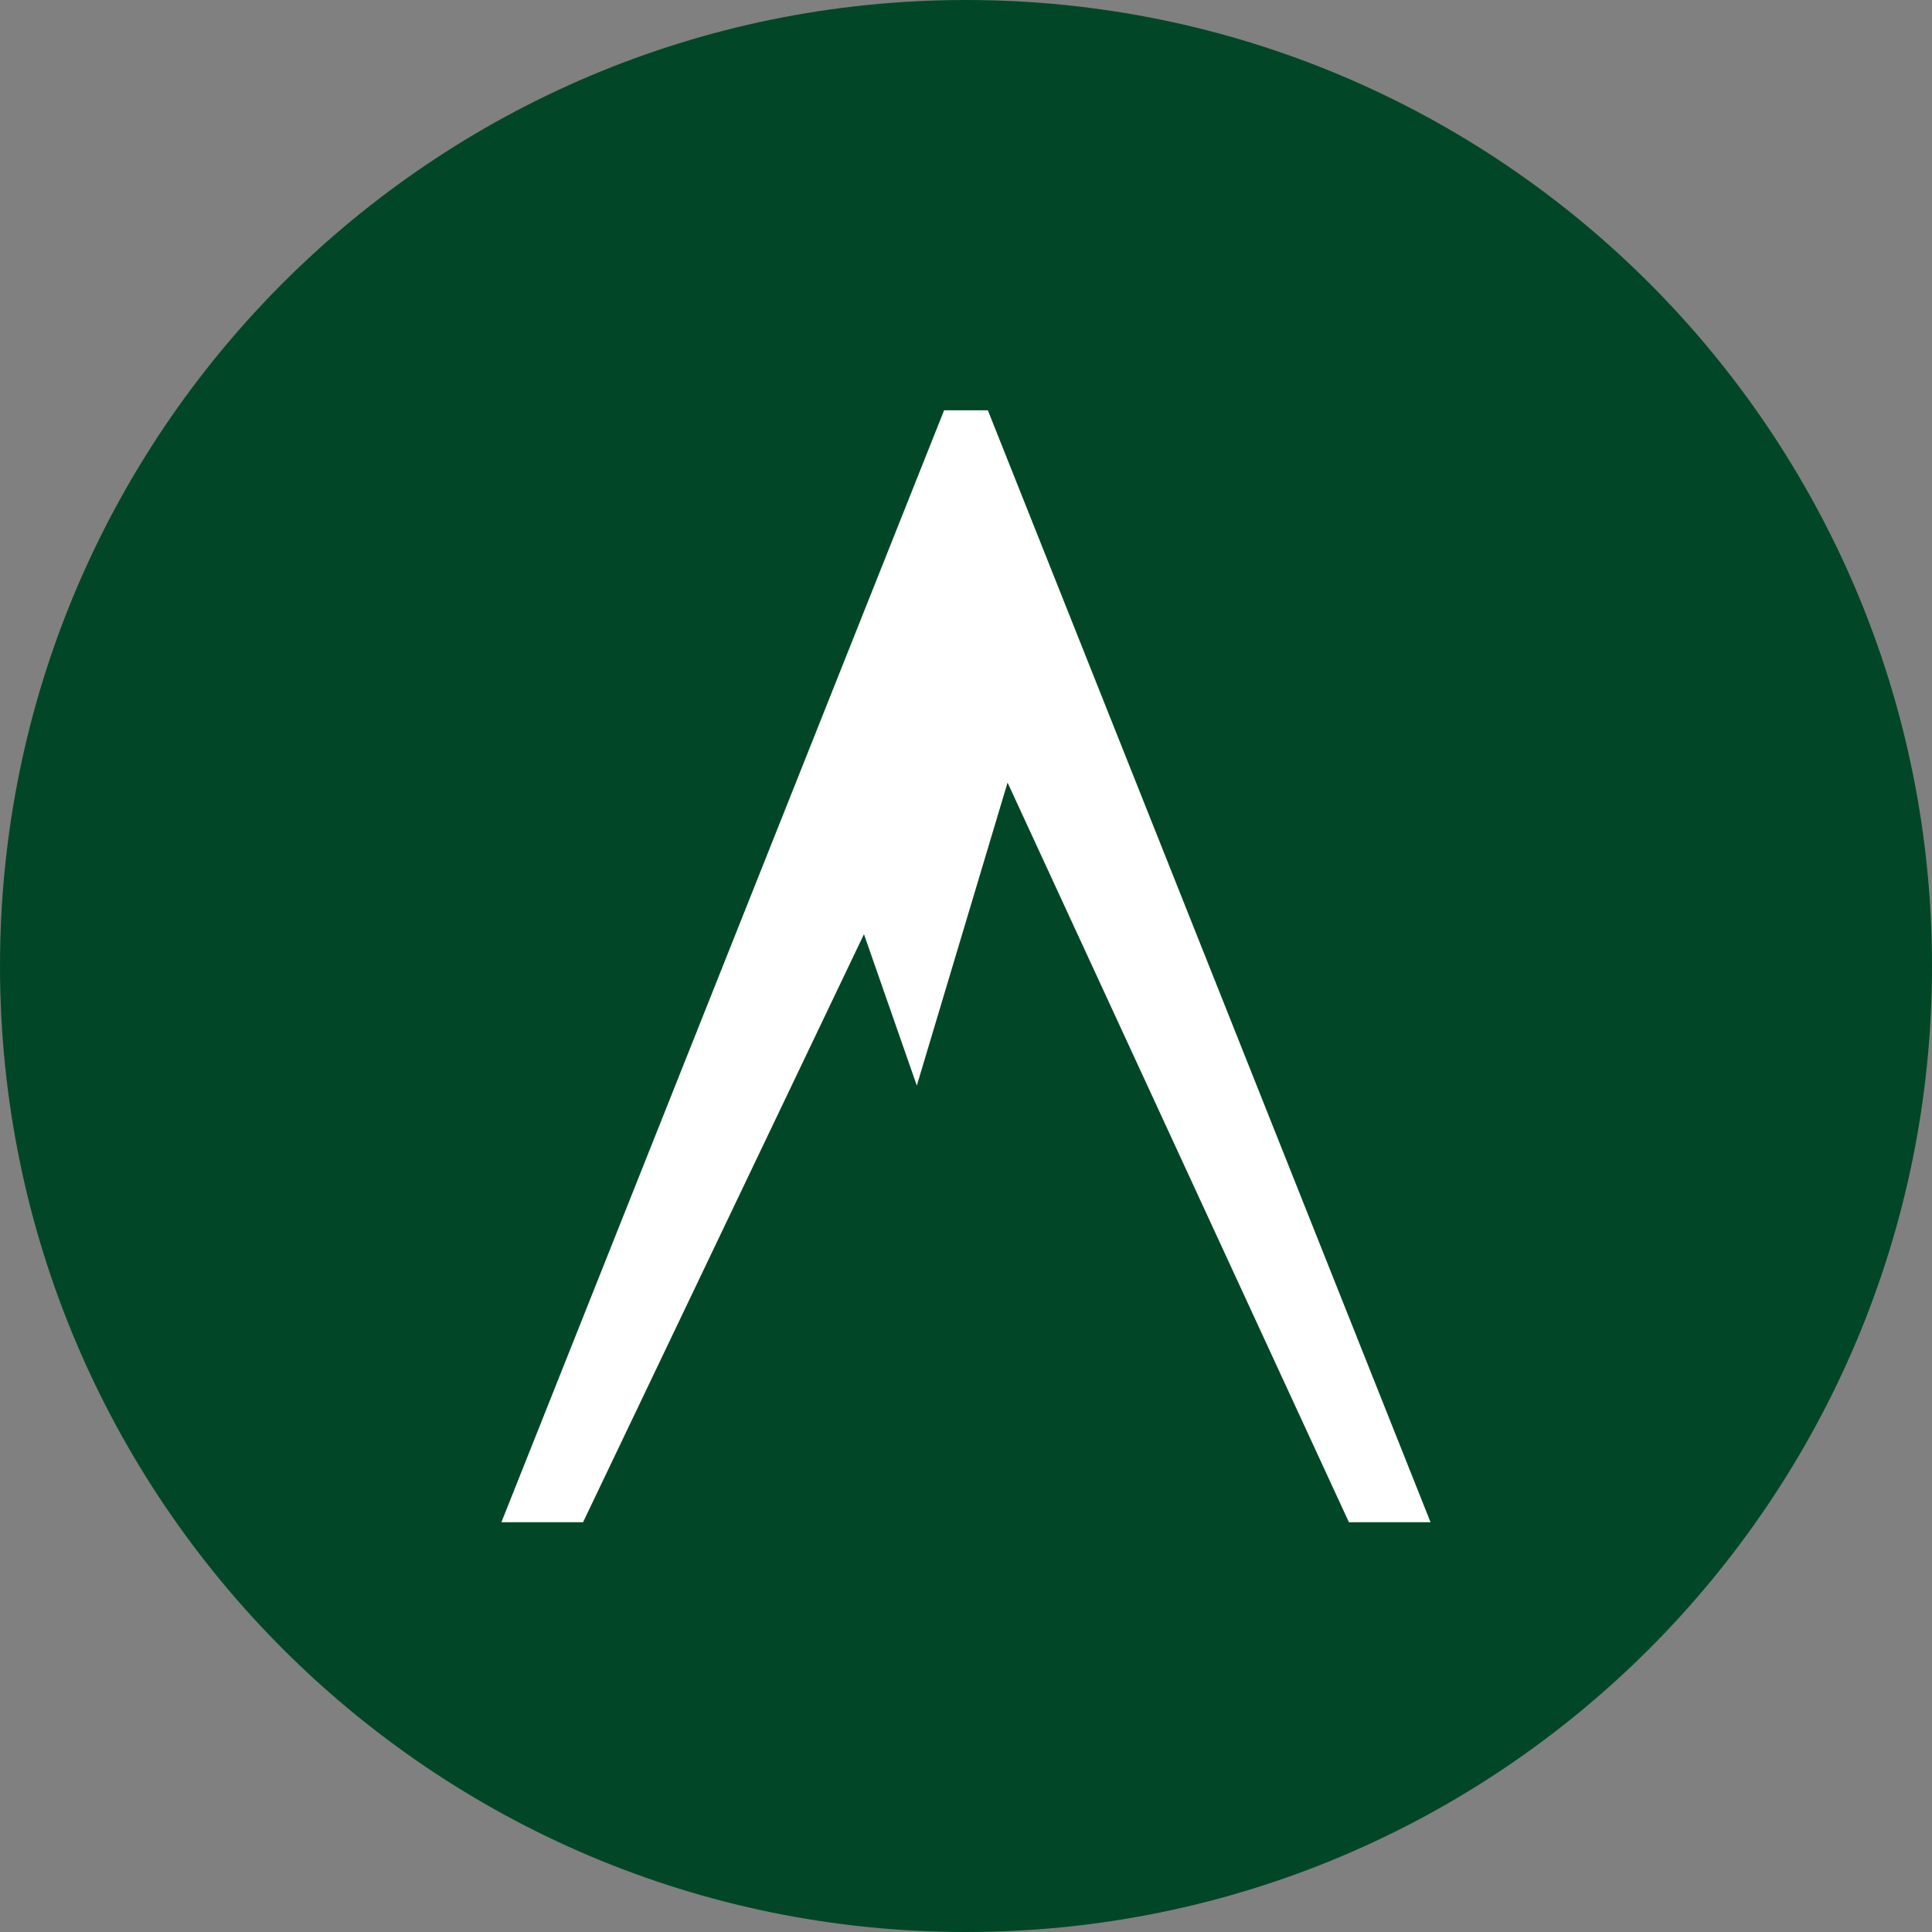
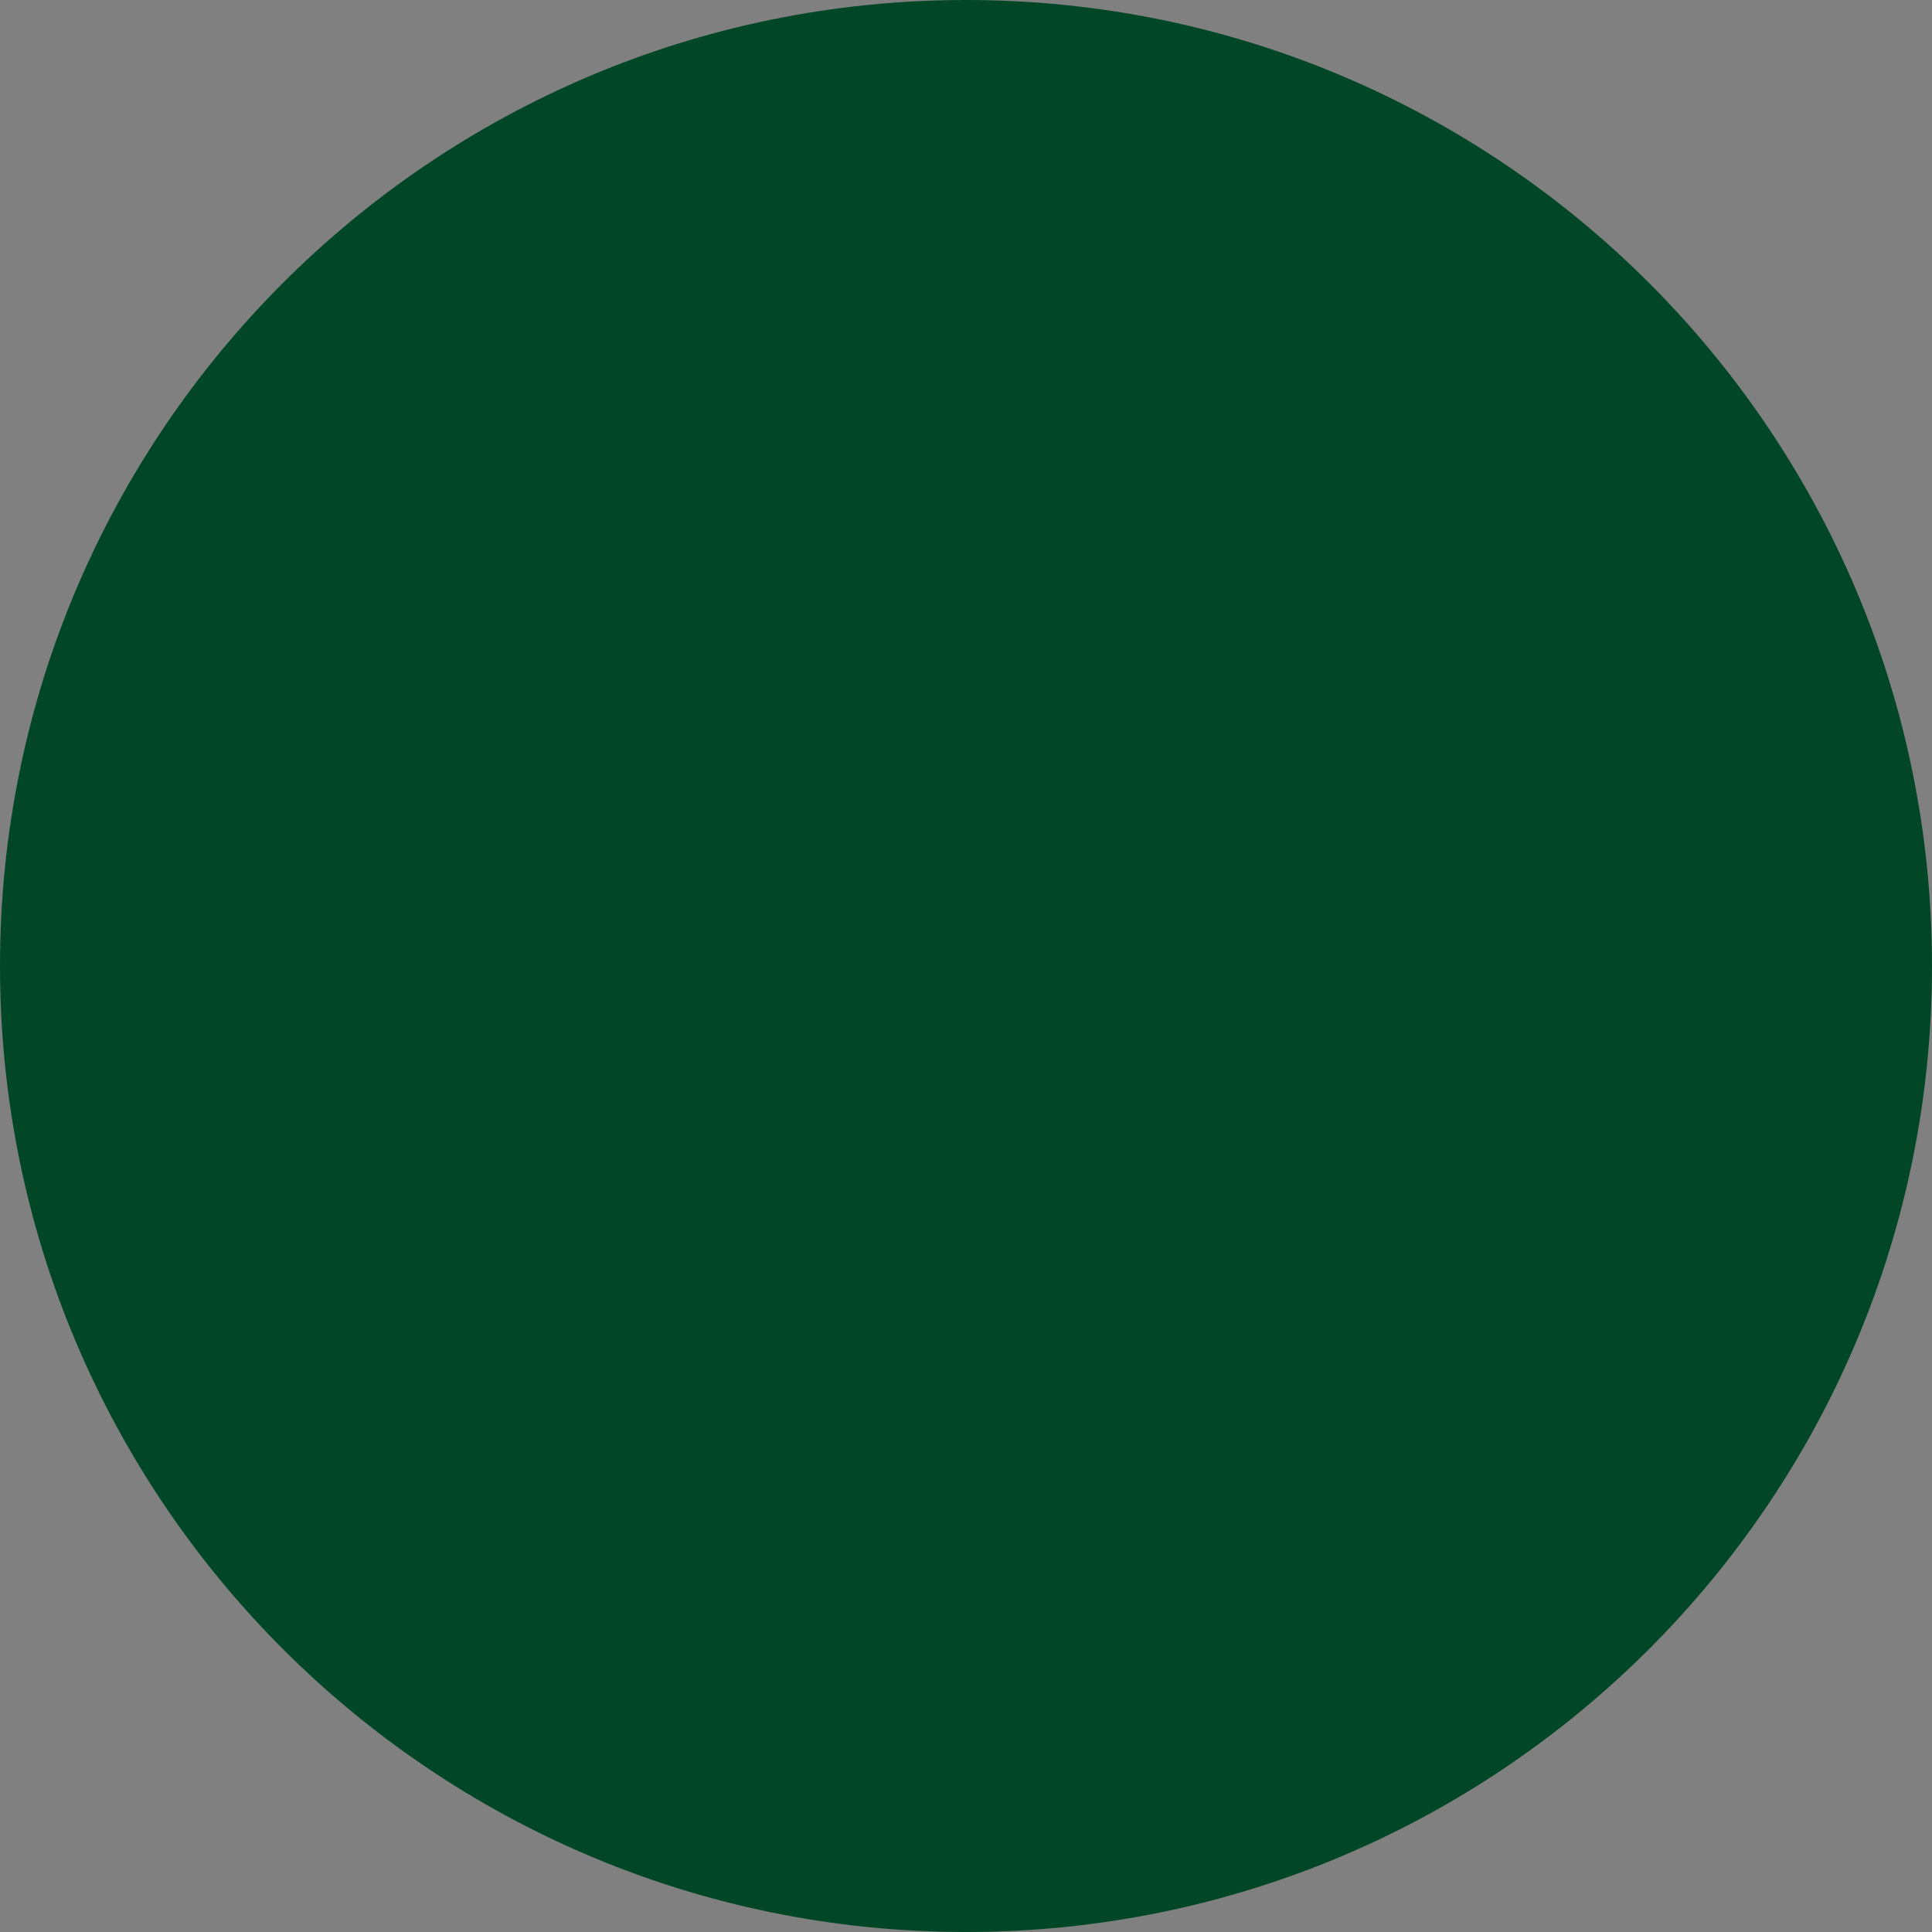
<svg xmlns="http://www.w3.org/2000/svg" fill="none" viewBox="0 0 314 314" height="314" width="314">
  <rect x="0" y="0" width="314" height="314" fill="#808080" stroke="none" />
  <path fill="#014727" d="M157 314C243.709 314 314 243.709 314 157C314 70.291 243.709 0 157 0C70.291 0 0 70.291 0 157C0 243.709 70.291 314 157 314Z" />
-   <path fill="white" d="M160.551 66.682H153.441L81.491 247.4H94.762L140.417 151.831L149.006 176.436L163.754 127.191L219.23 247.4H232.501L160.551 66.682Z" />
</svg>